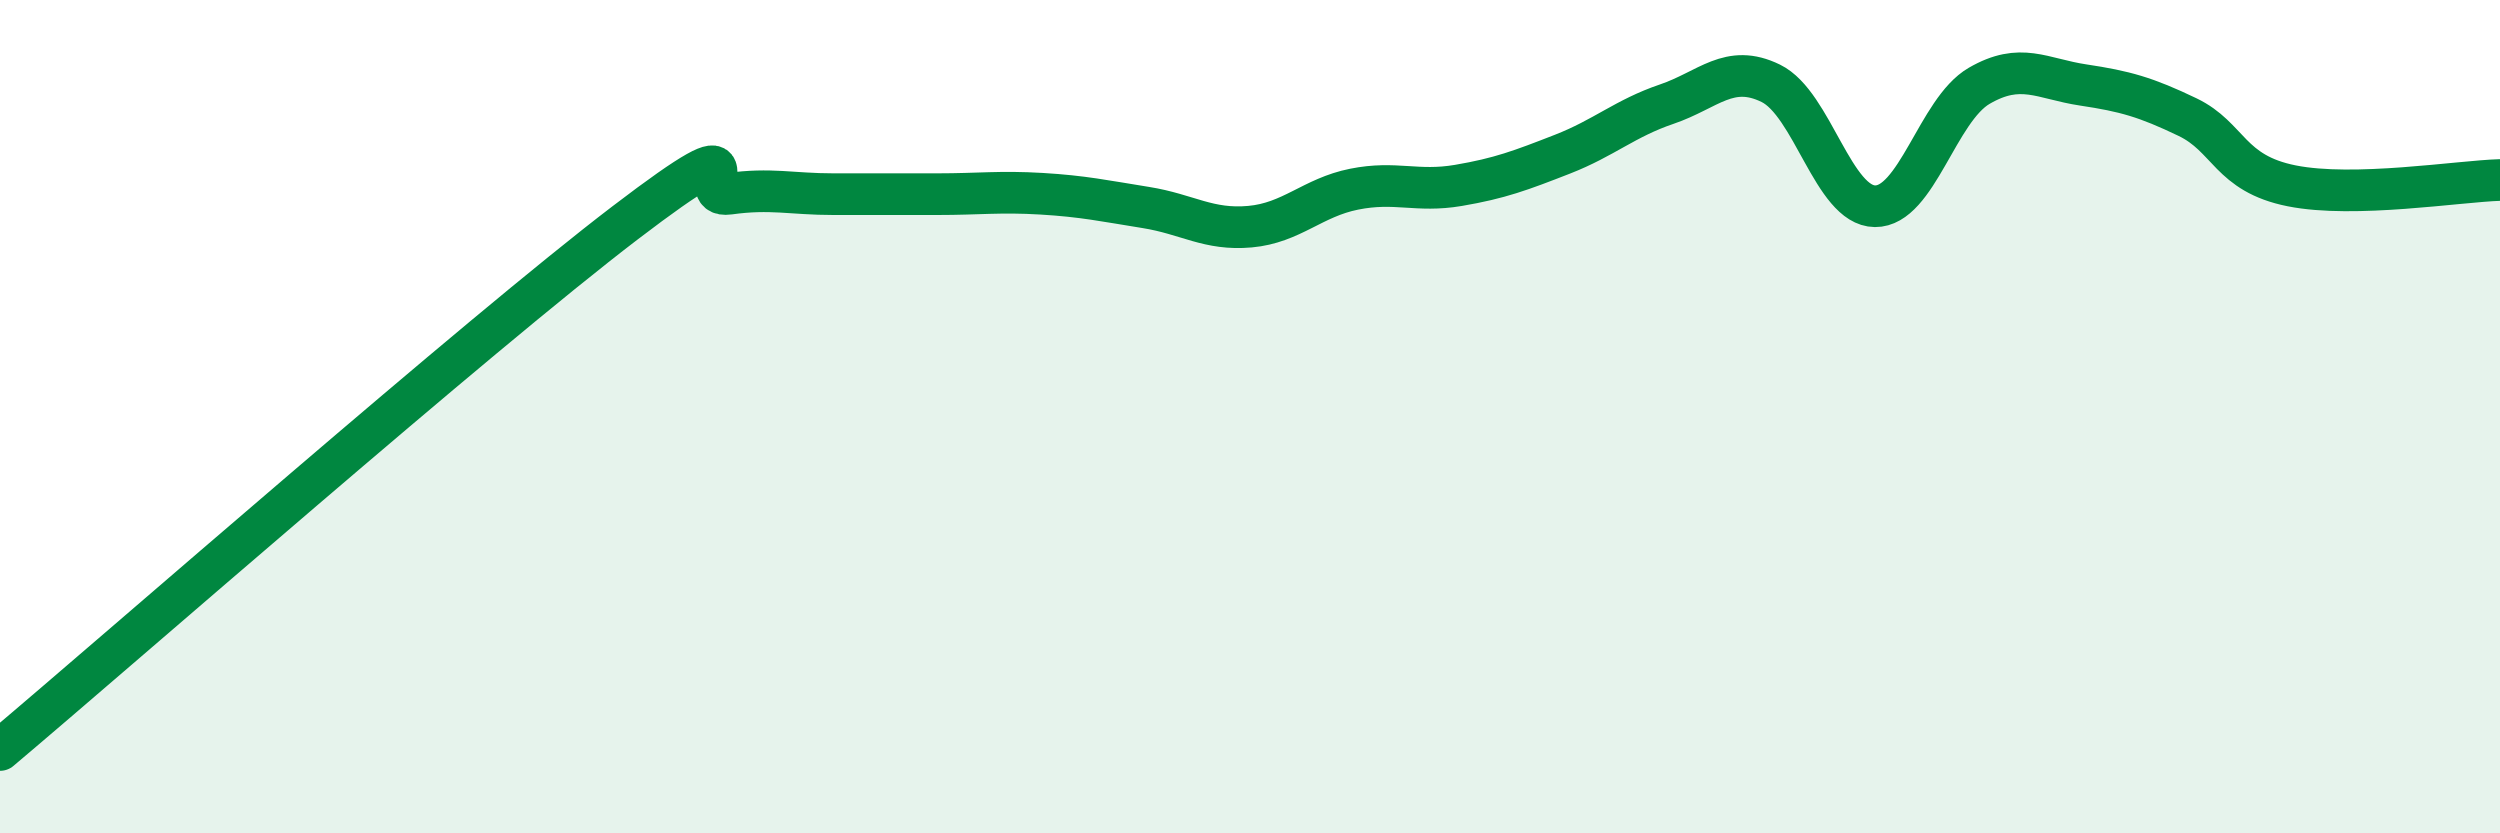
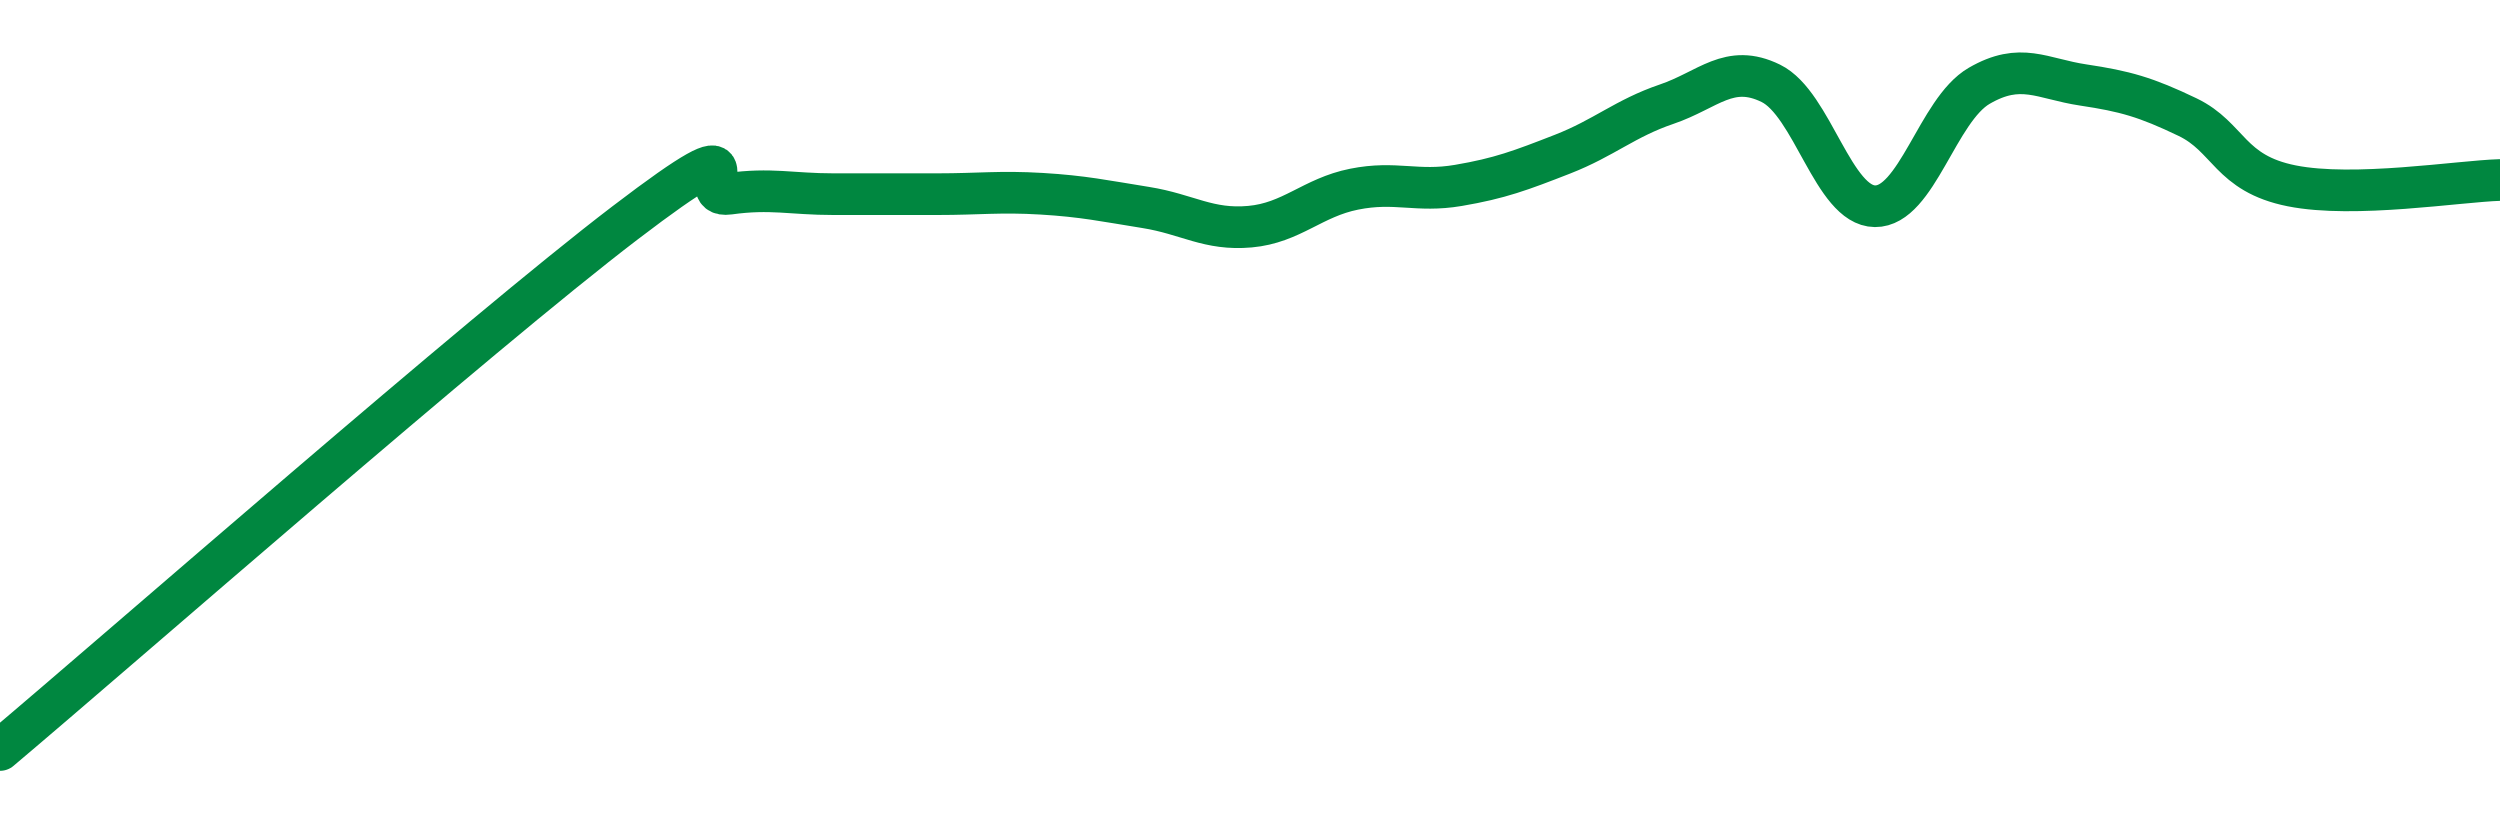
<svg xmlns="http://www.w3.org/2000/svg" width="60" height="20" viewBox="0 0 60 20">
-   <path d="M 0,18 C 3,15.47 11.5,8.02 15,5.35 C 18.5,2.68 16.5,4.79 17.5,4.65 C 18.5,4.51 19,4.66 20,4.66 C 21,4.66 21.5,4.66 22.5,4.66 C 23.5,4.66 24,4.59 25,4.65 C 26,4.71 26.5,4.82 27.5,4.98 C 28.5,5.14 29,5.53 30,5.44 C 31,5.35 31.5,4.74 32.5,4.54 C 33.5,4.34 34,4.62 35,4.45 C 36,4.28 36.5,4.09 37.5,3.7 C 38.5,3.31 39,2.84 40,2.5 C 41,2.16 41.5,1.51 42.5,2 C 43.5,2.49 44,4.94 45,4.95 C 46,4.96 46.5,2.64 47.5,2.06 C 48.5,1.48 49,1.89 50,2.04 C 51,2.19 51.5,2.33 52.5,2.81 C 53.5,3.29 53.5,4.16 55,4.46 C 56.5,4.76 59,4.35 60,4.32L60 20L0 20Z" fill="#008740" opacity="0.1" stroke-linecap="round" stroke-linejoin="round" />
  <path d="M 0,18 C 3,15.47 11.5,8.02 15,5.35 C 18.5,2.68 16.5,4.79 17.5,4.65 C 18.5,4.51 19,4.66 20,4.66 C 21,4.66 21.5,4.66 22.5,4.66 C 23.5,4.66 24,4.59 25,4.65 C 26,4.71 26.5,4.82 27.5,4.98 C 28.5,5.14 29,5.53 30,5.44 C 31,5.35 31.5,4.74 32.5,4.54 C 33.5,4.34 34,4.62 35,4.45 C 36,4.28 36.5,4.09 37.5,3.7 C 38.5,3.31 39,2.84 40,2.5 C 41,2.16 41.5,1.51 42.5,2 C 43.5,2.49 44,4.94 45,4.95 C 46,4.96 46.5,2.64 47.5,2.06 C 48.5,1.48 49,1.89 50,2.04 C 51,2.19 51.5,2.33 52.5,2.81 C 53.5,3.29 53.5,4.16 55,4.46 C 56.5,4.76 59,4.35 60,4.32" stroke="#008740" stroke-width="1" fill="none" stroke-linecap="round" stroke-linejoin="round" />
</svg>